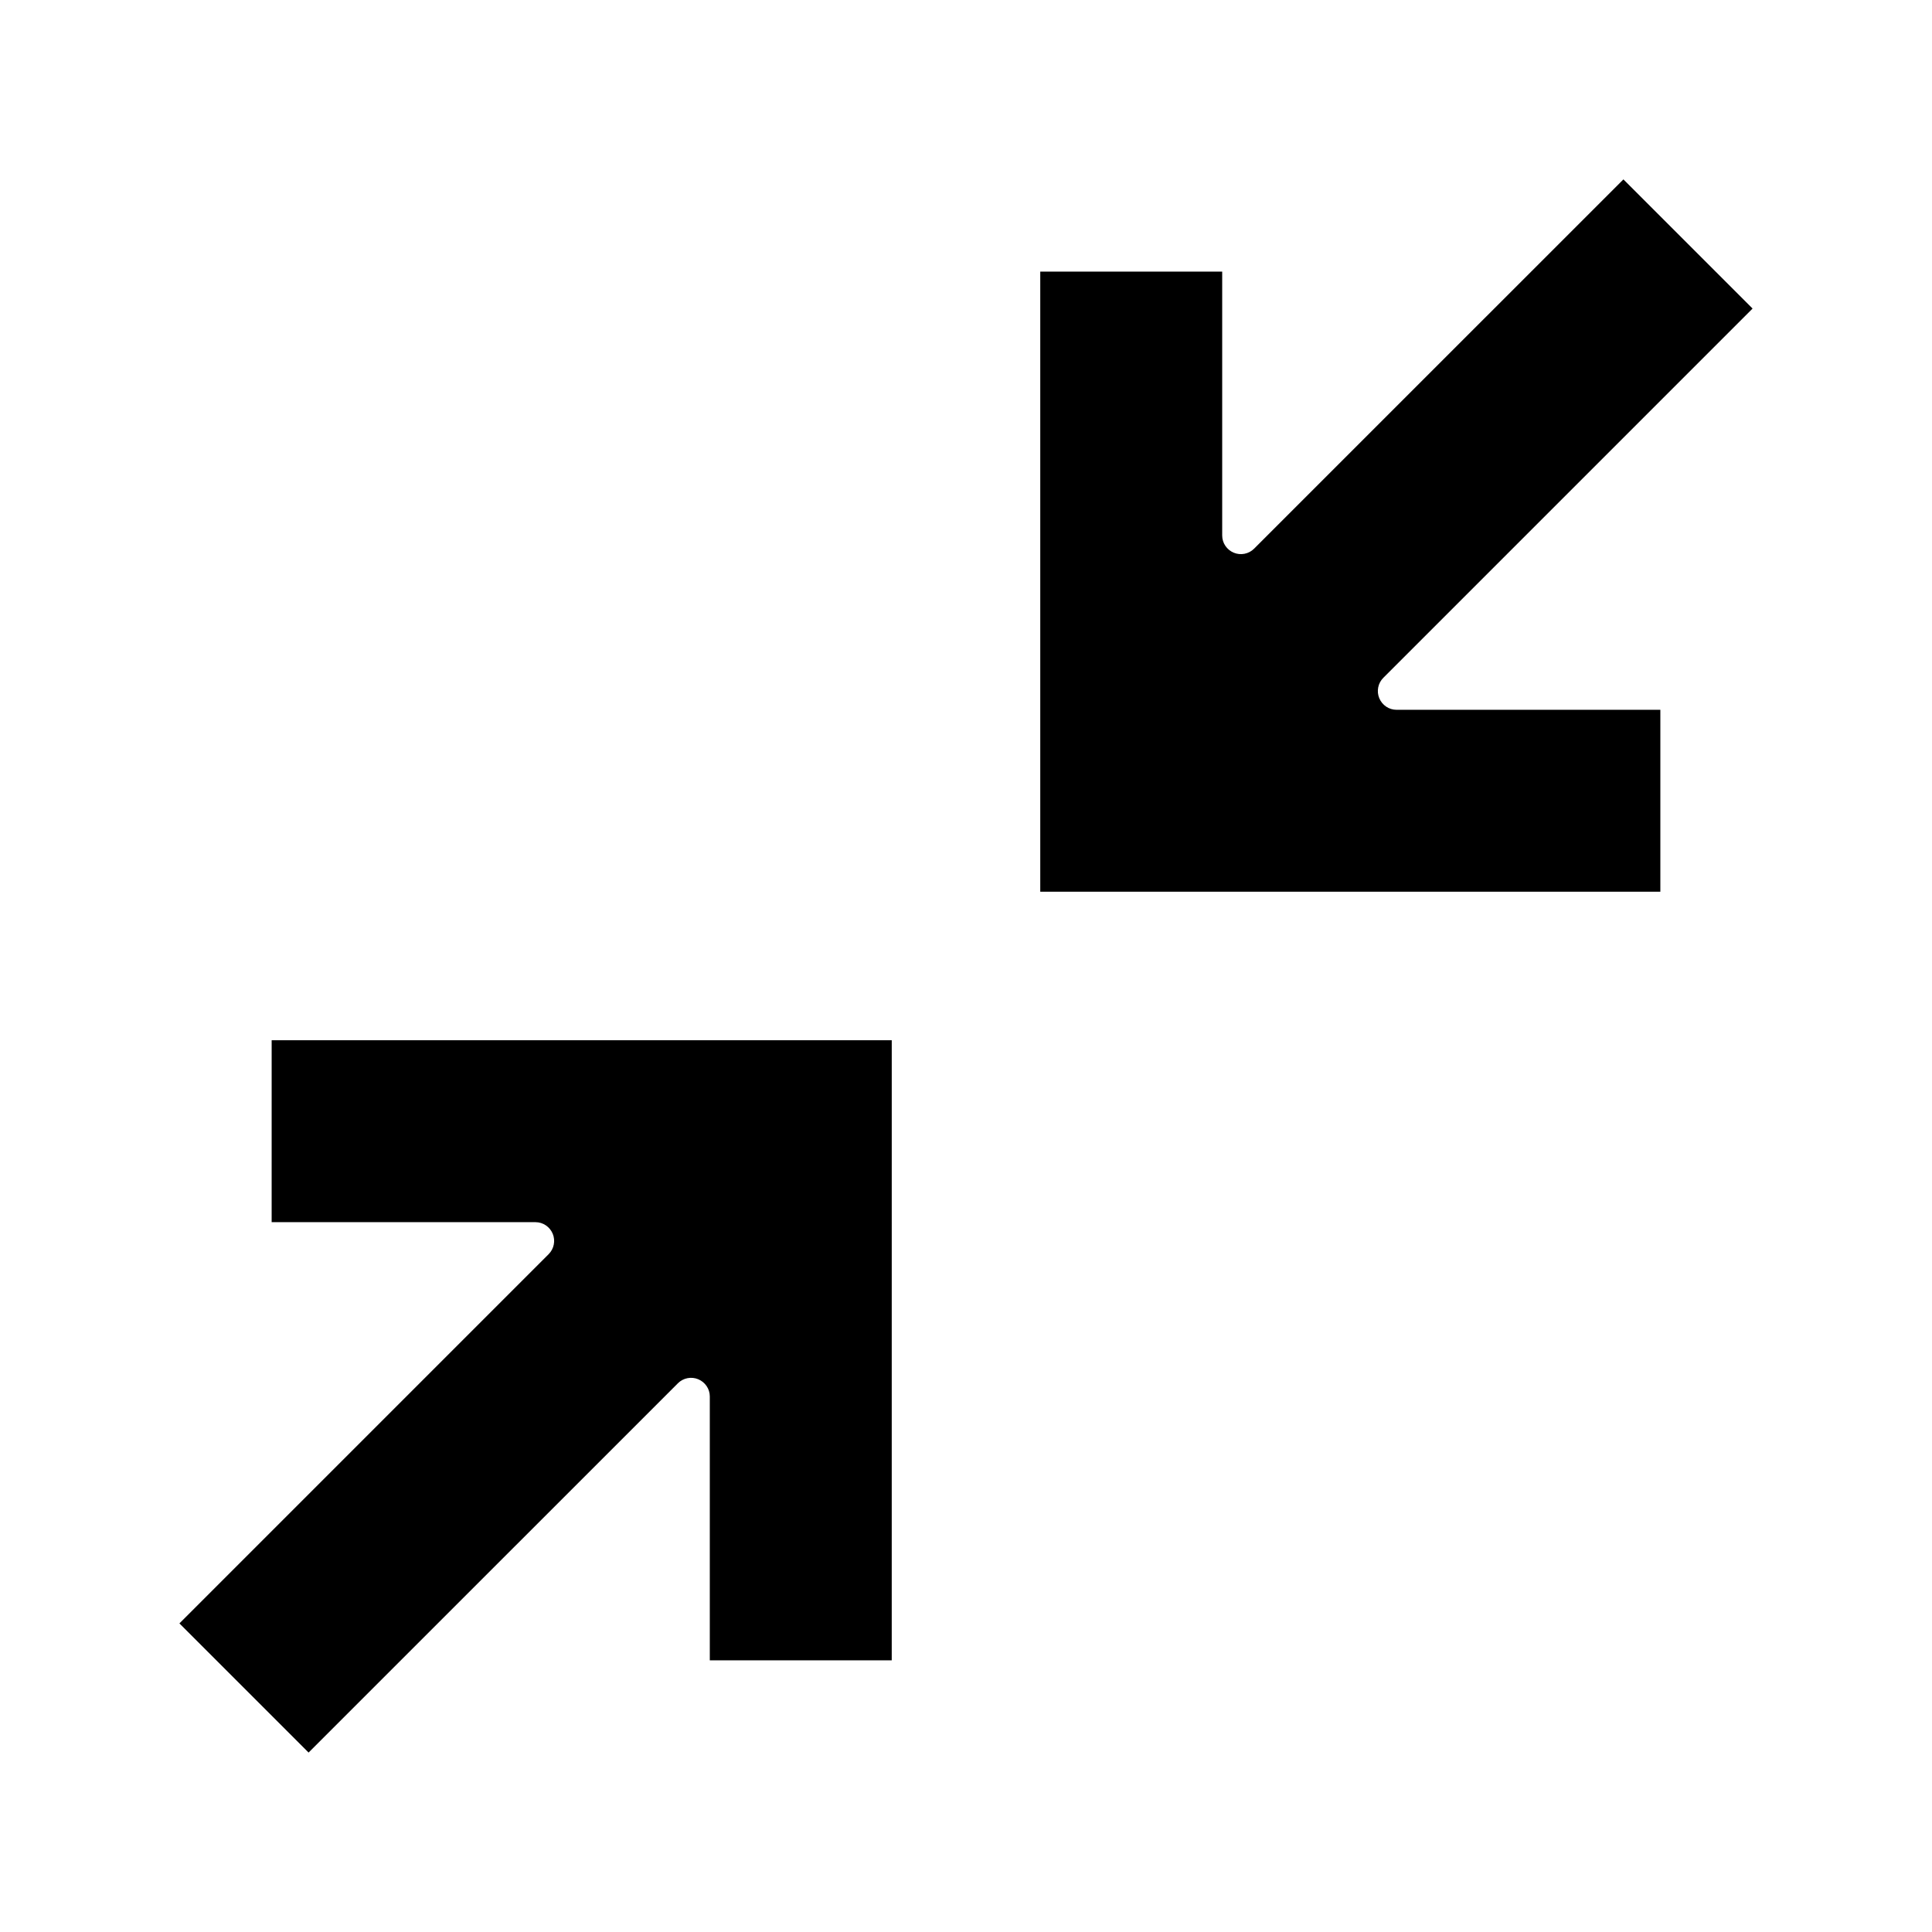
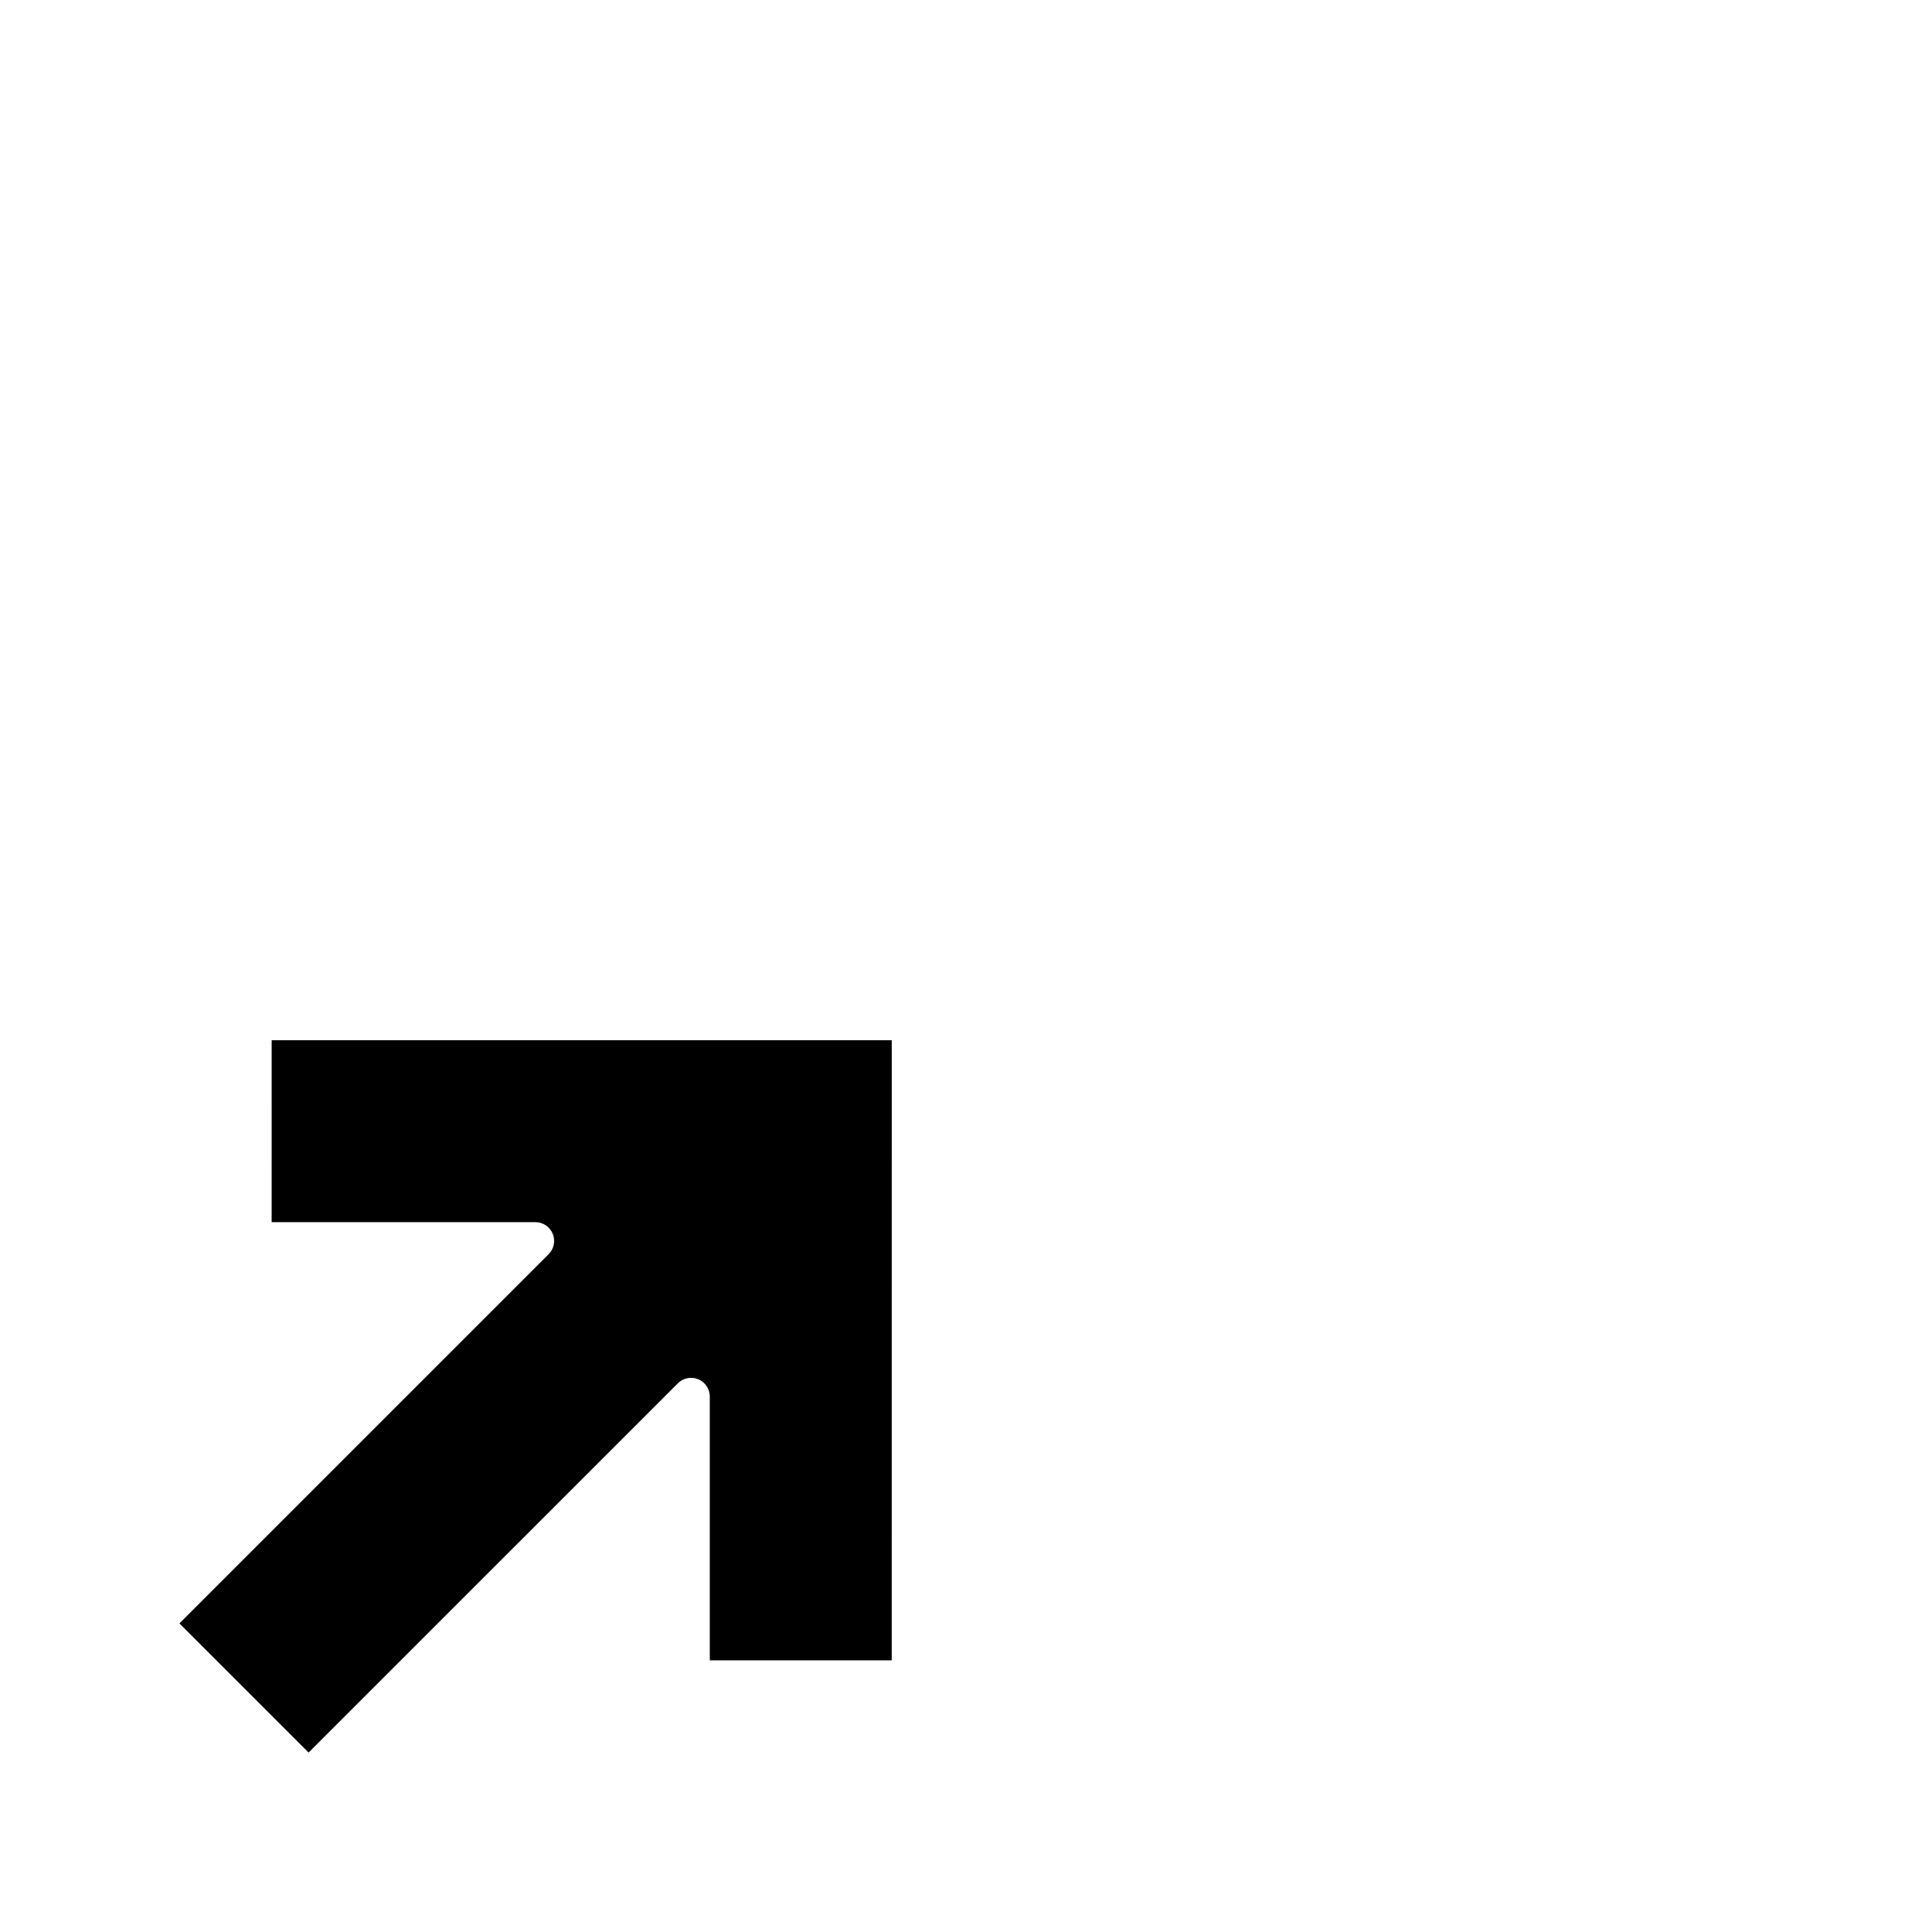
<svg xmlns="http://www.w3.org/2000/svg" fill="#000000" width="800px" height="800px" version="1.1" viewBox="144 144 512 512">
  <g>
-     <path d="m509.52 329.03c-0.762-1.84-0.34-3.988 1.066-5.394l97.863-97.867-34.23-34.227-97.875 97.867c-1.406 1.406-3.543 1.828-5.379 1.066-1.84-0.762-3.07-2.555-3.07-4.547v-69.941h-48.215v164.33h164.33v-48.215h-69.941c-1.992 0-3.785-1.23-4.547-3.07z" />
    <path d="m215.99 467.89h69.941c1.988 0 3.785 1.23 4.547 3.07 0.762 1.836 0.34 3.984-1.066 5.391l-97.863 97.867 34.23 34.227 97.875-97.867c1.406-1.406 3.539-1.828 5.379-1.066s3.07 2.555 3.07 4.547v69.945h48.215l0.004-164.33h-164.33z" />
  </g>
</svg>